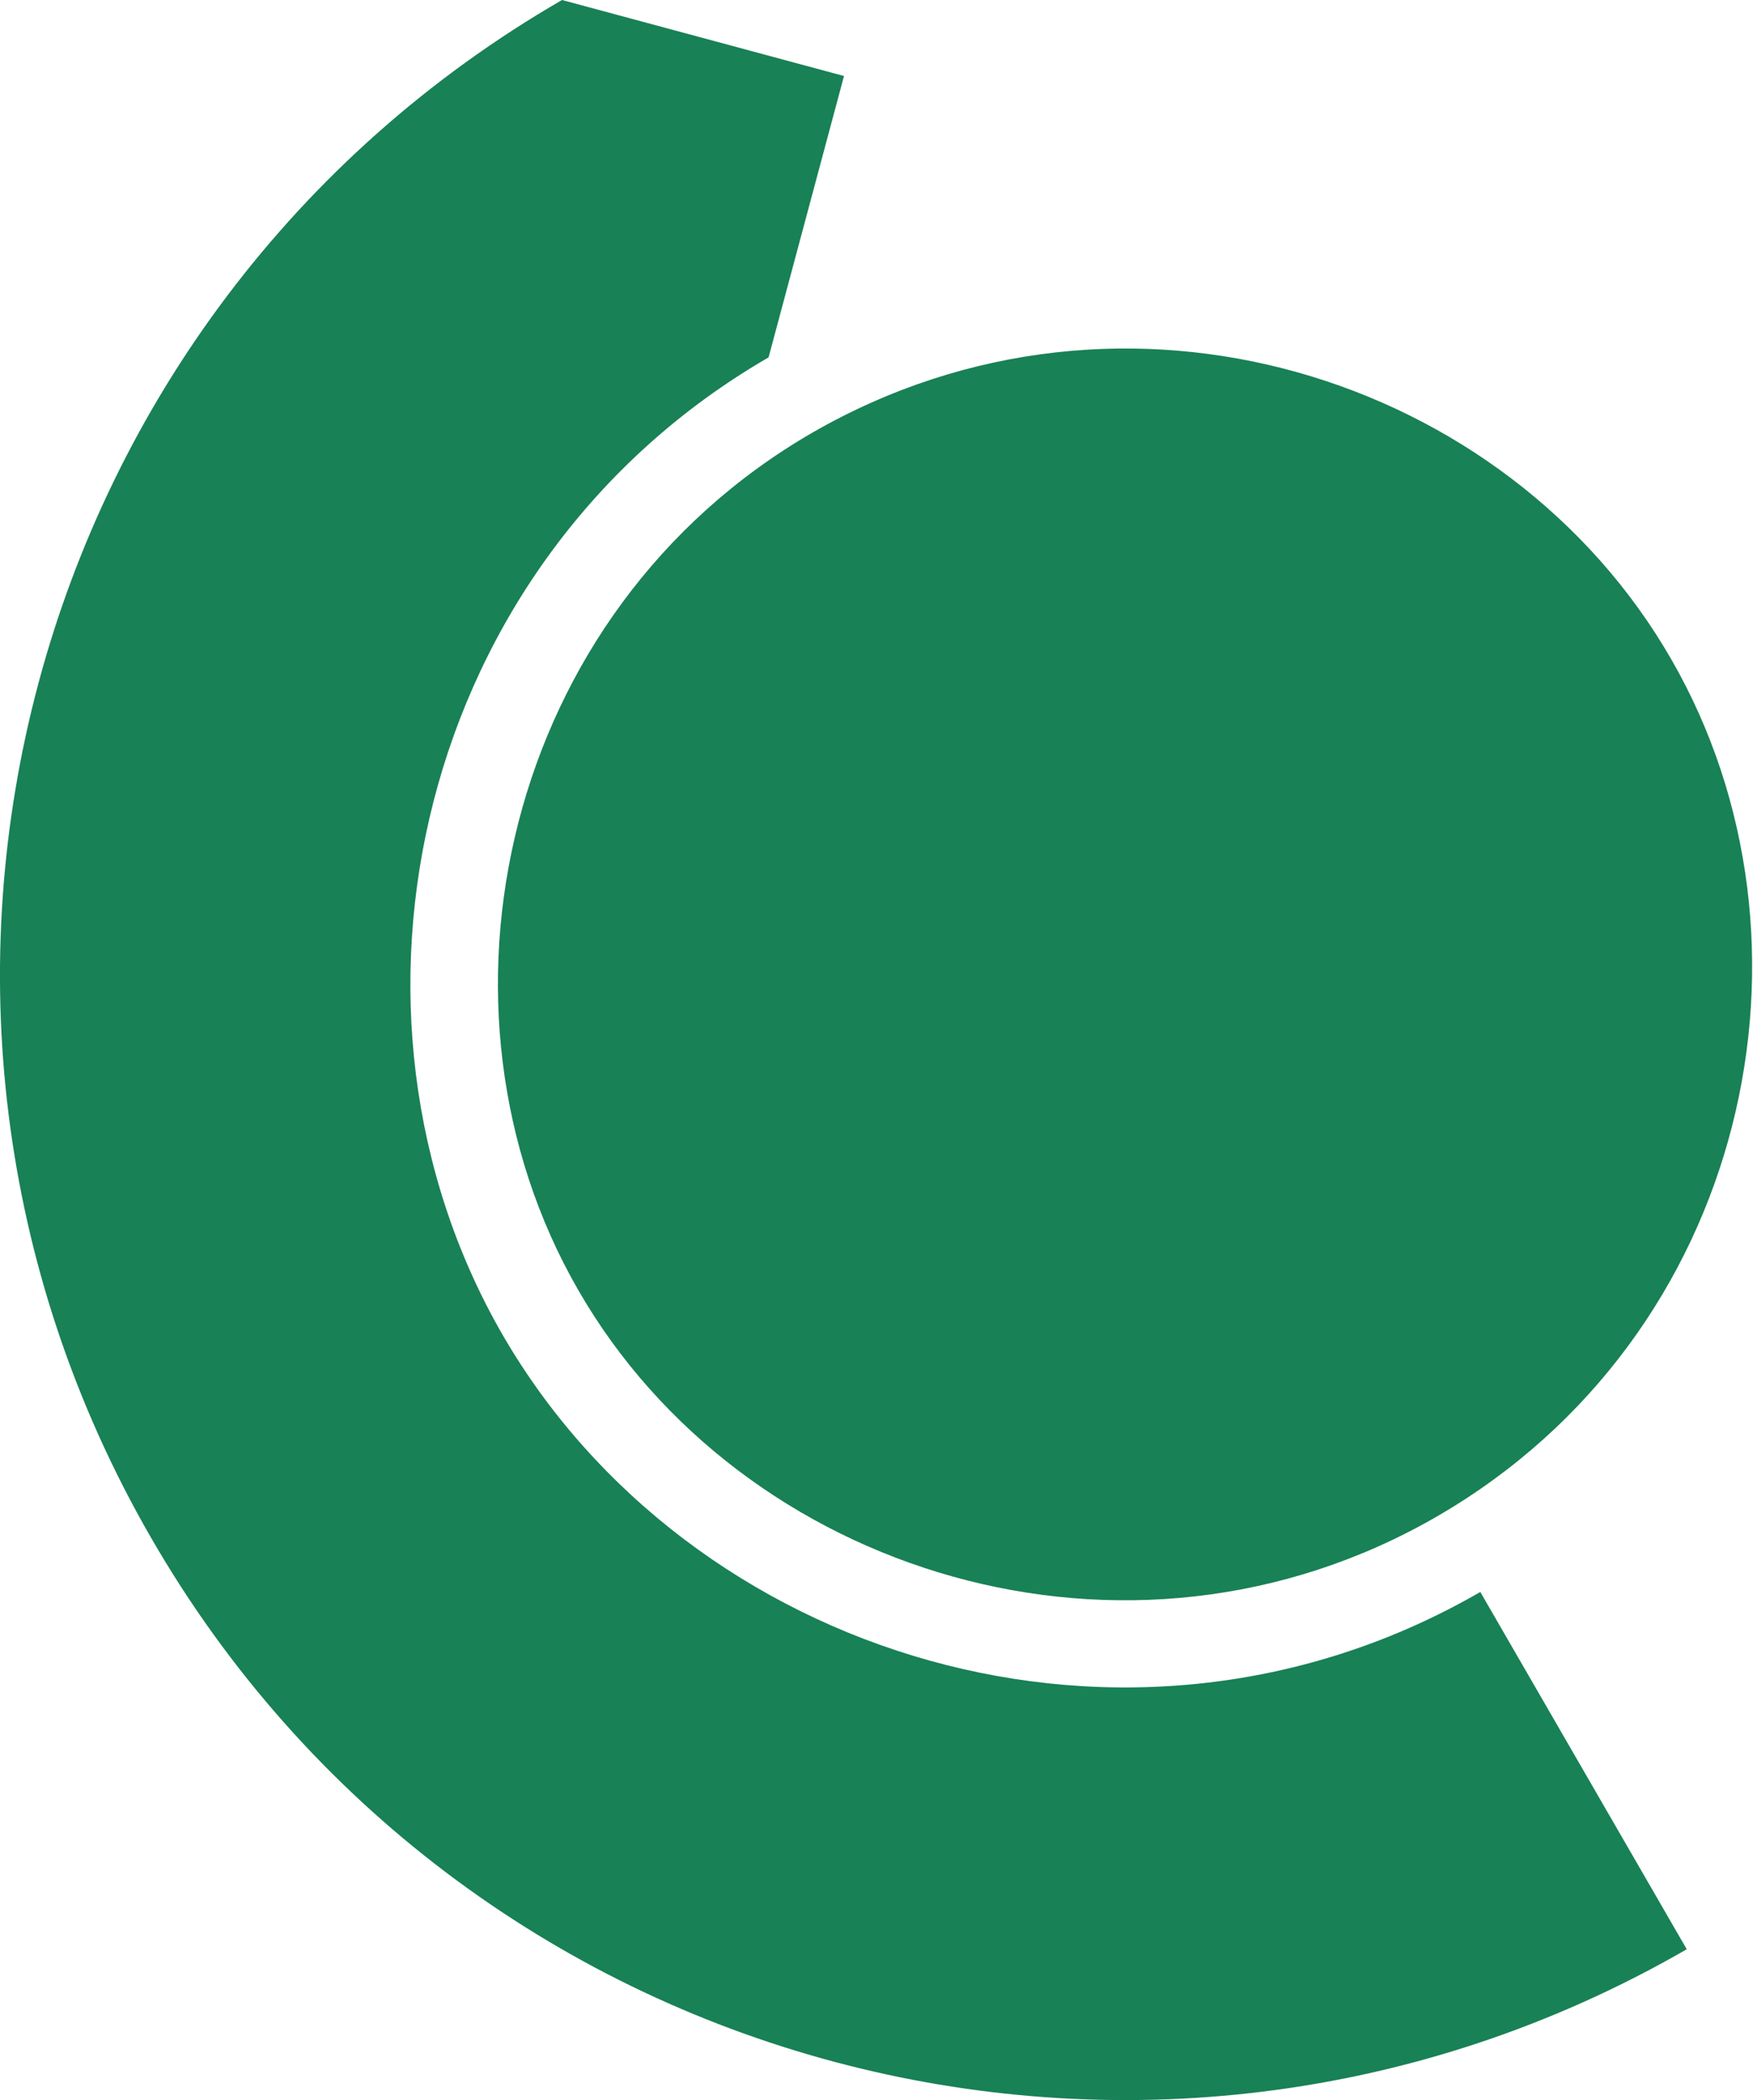
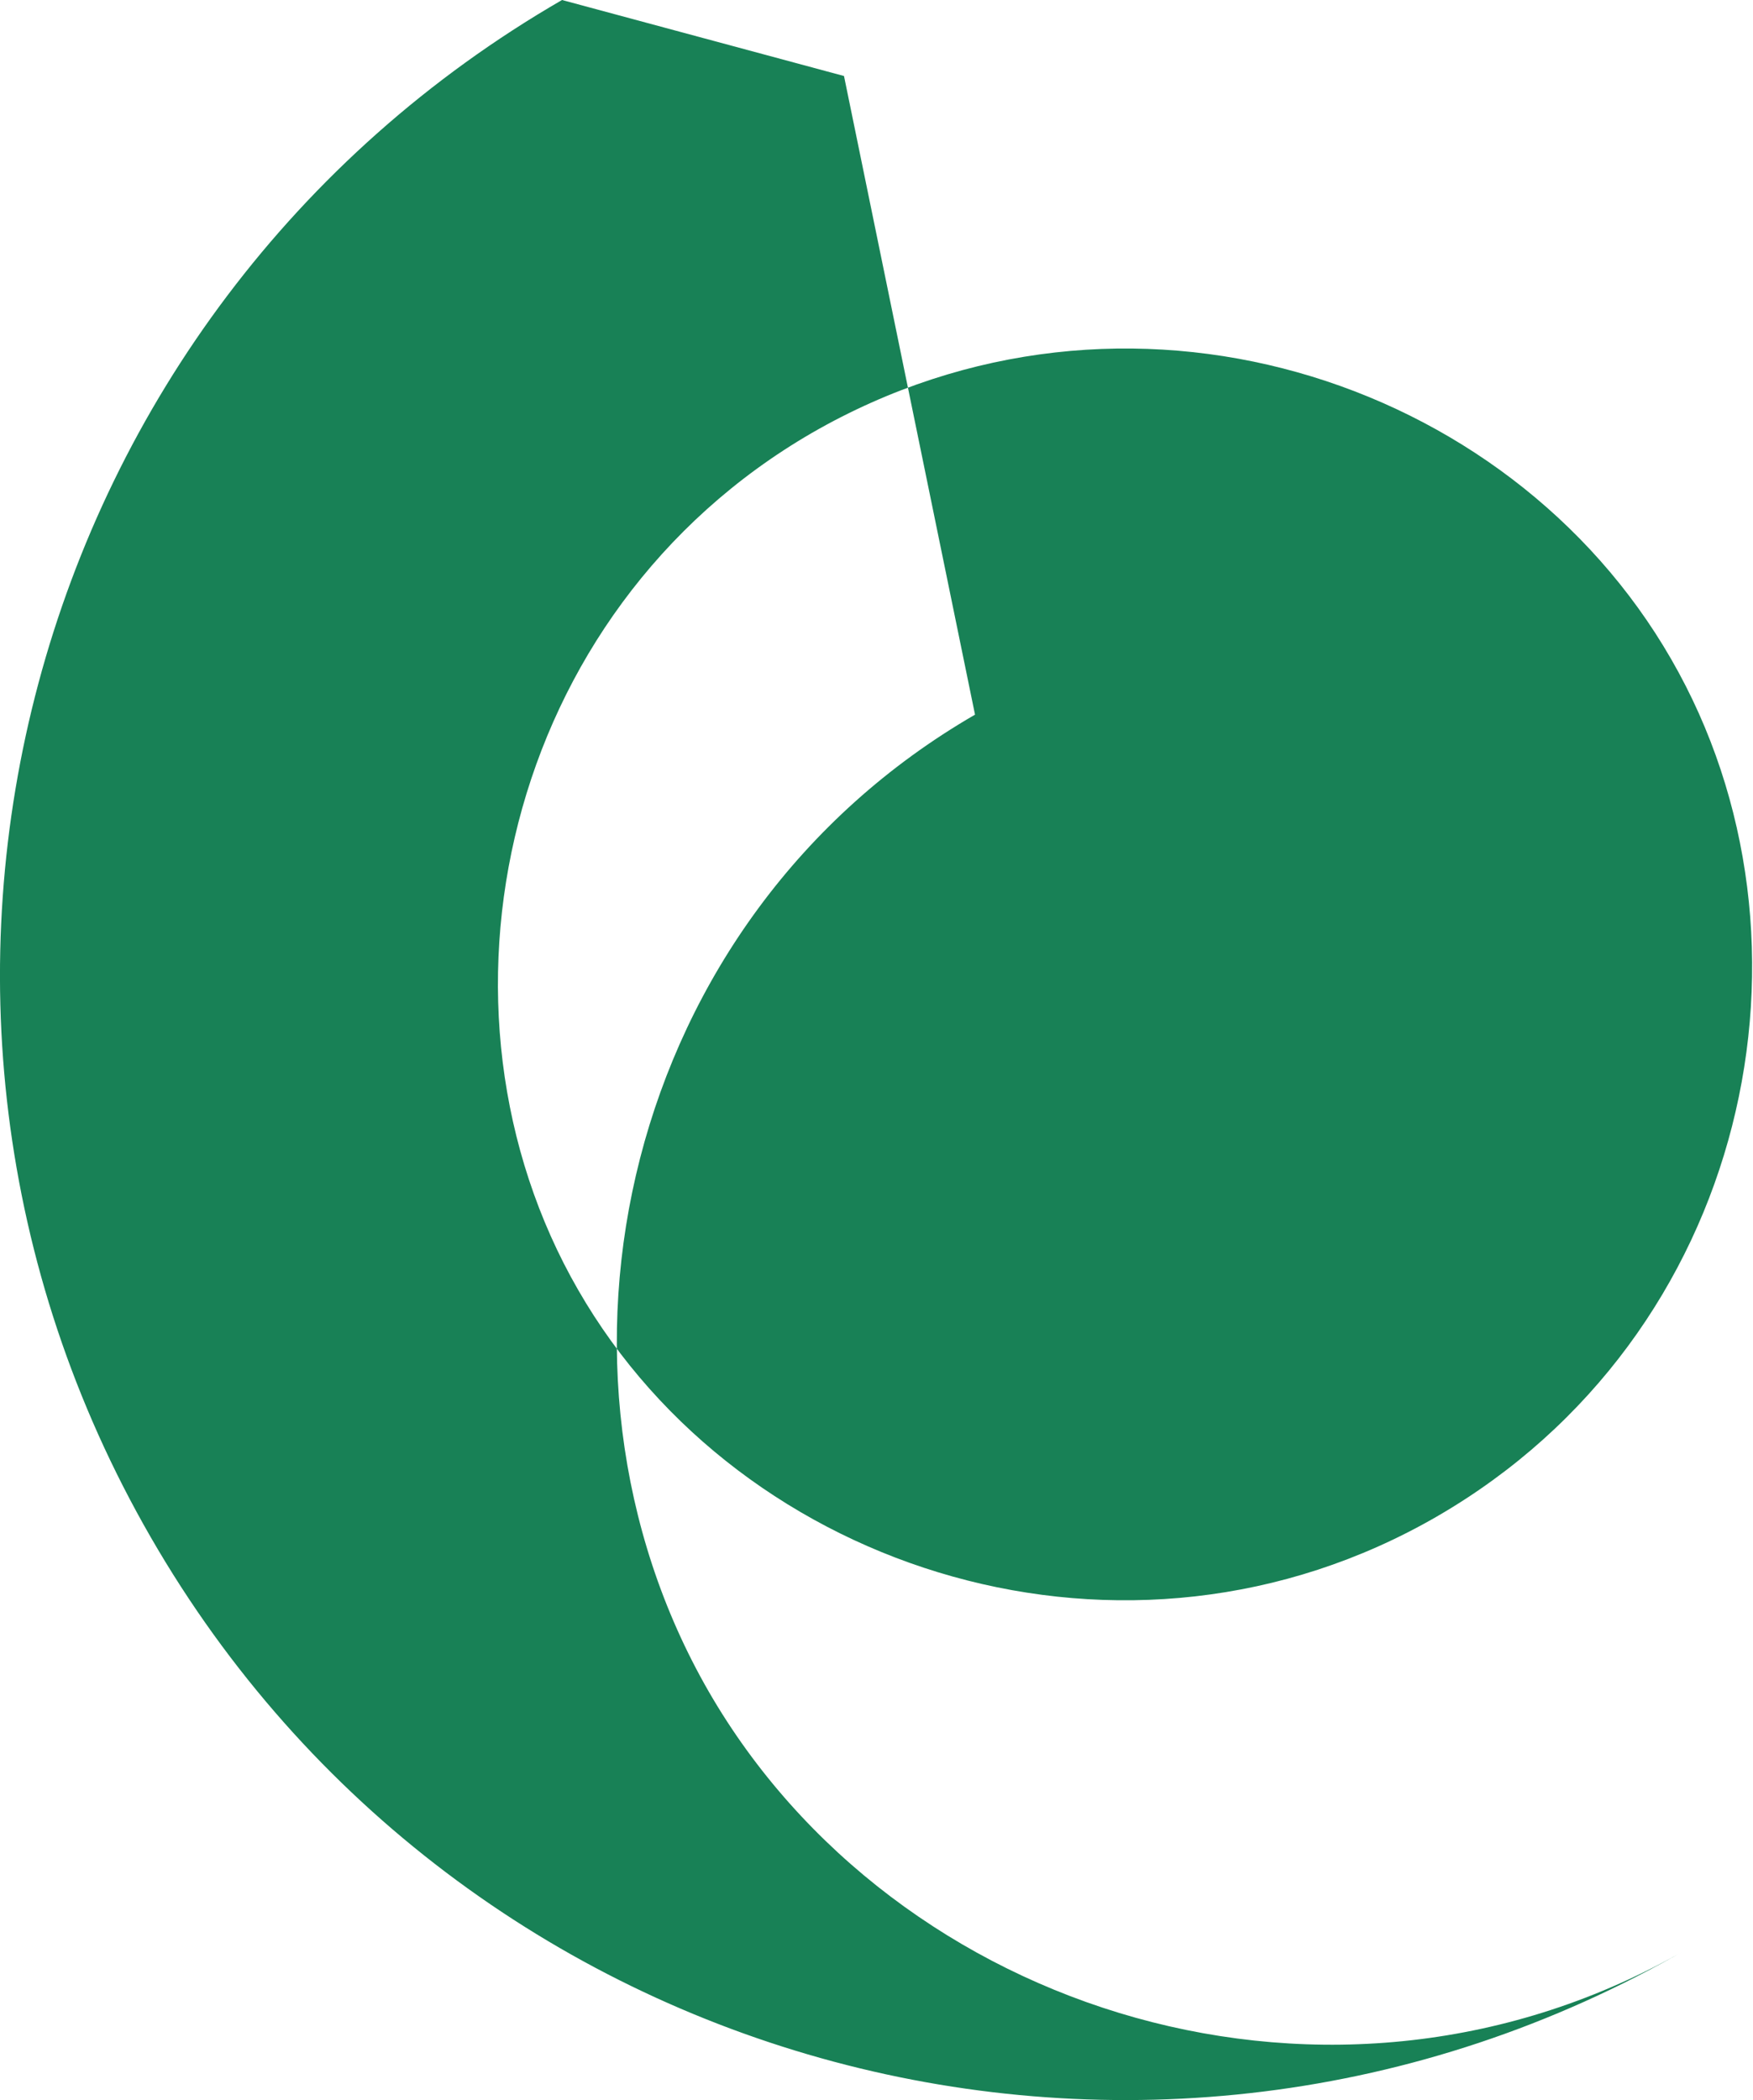
<svg xmlns="http://www.w3.org/2000/svg" version="1.2" viewBox="0 0 1548 1854" width="1548" height="1854">
  <style>.a{fill:#188156}</style>
-   <path fill-rule="evenodd" class="a" d="m745.3 67.1l-249-67.1c-474.8 274.5-637.2 881.9-363.1 1357.2 274 475.3 881.5 637.6 1356.3 363.6l-182.3-315.4c-310.9 179.7-699.2 57.3-863.6-227.4-164.4-285.3-75.8-682.7 235.1-862.5zm730.4 514.7c-143.9-249.9-483-358.5-758.6-199.7-272.5 157.7-350.3 507.5-206.4 756.9 143.9 250 485.1 357.5 758.1 199.8 275.5-159.3 350.8-507.6 206.9-757z" />
+   <path fill-rule="evenodd" class="a" d="m745.3 67.1l-249-67.1c-474.8 274.5-637.2 881.9-363.1 1357.2 274 475.3 881.5 637.6 1356.3 363.6c-310.9 179.7-699.2 57.3-863.6-227.4-164.4-285.3-75.8-682.7 235.1-862.5zm730.4 514.7c-143.9-249.9-483-358.5-758.6-199.7-272.5 157.7-350.3 507.5-206.4 756.9 143.9 250 485.1 357.5 758.1 199.8 275.5-159.3 350.8-507.6 206.9-757z" />
</svg>